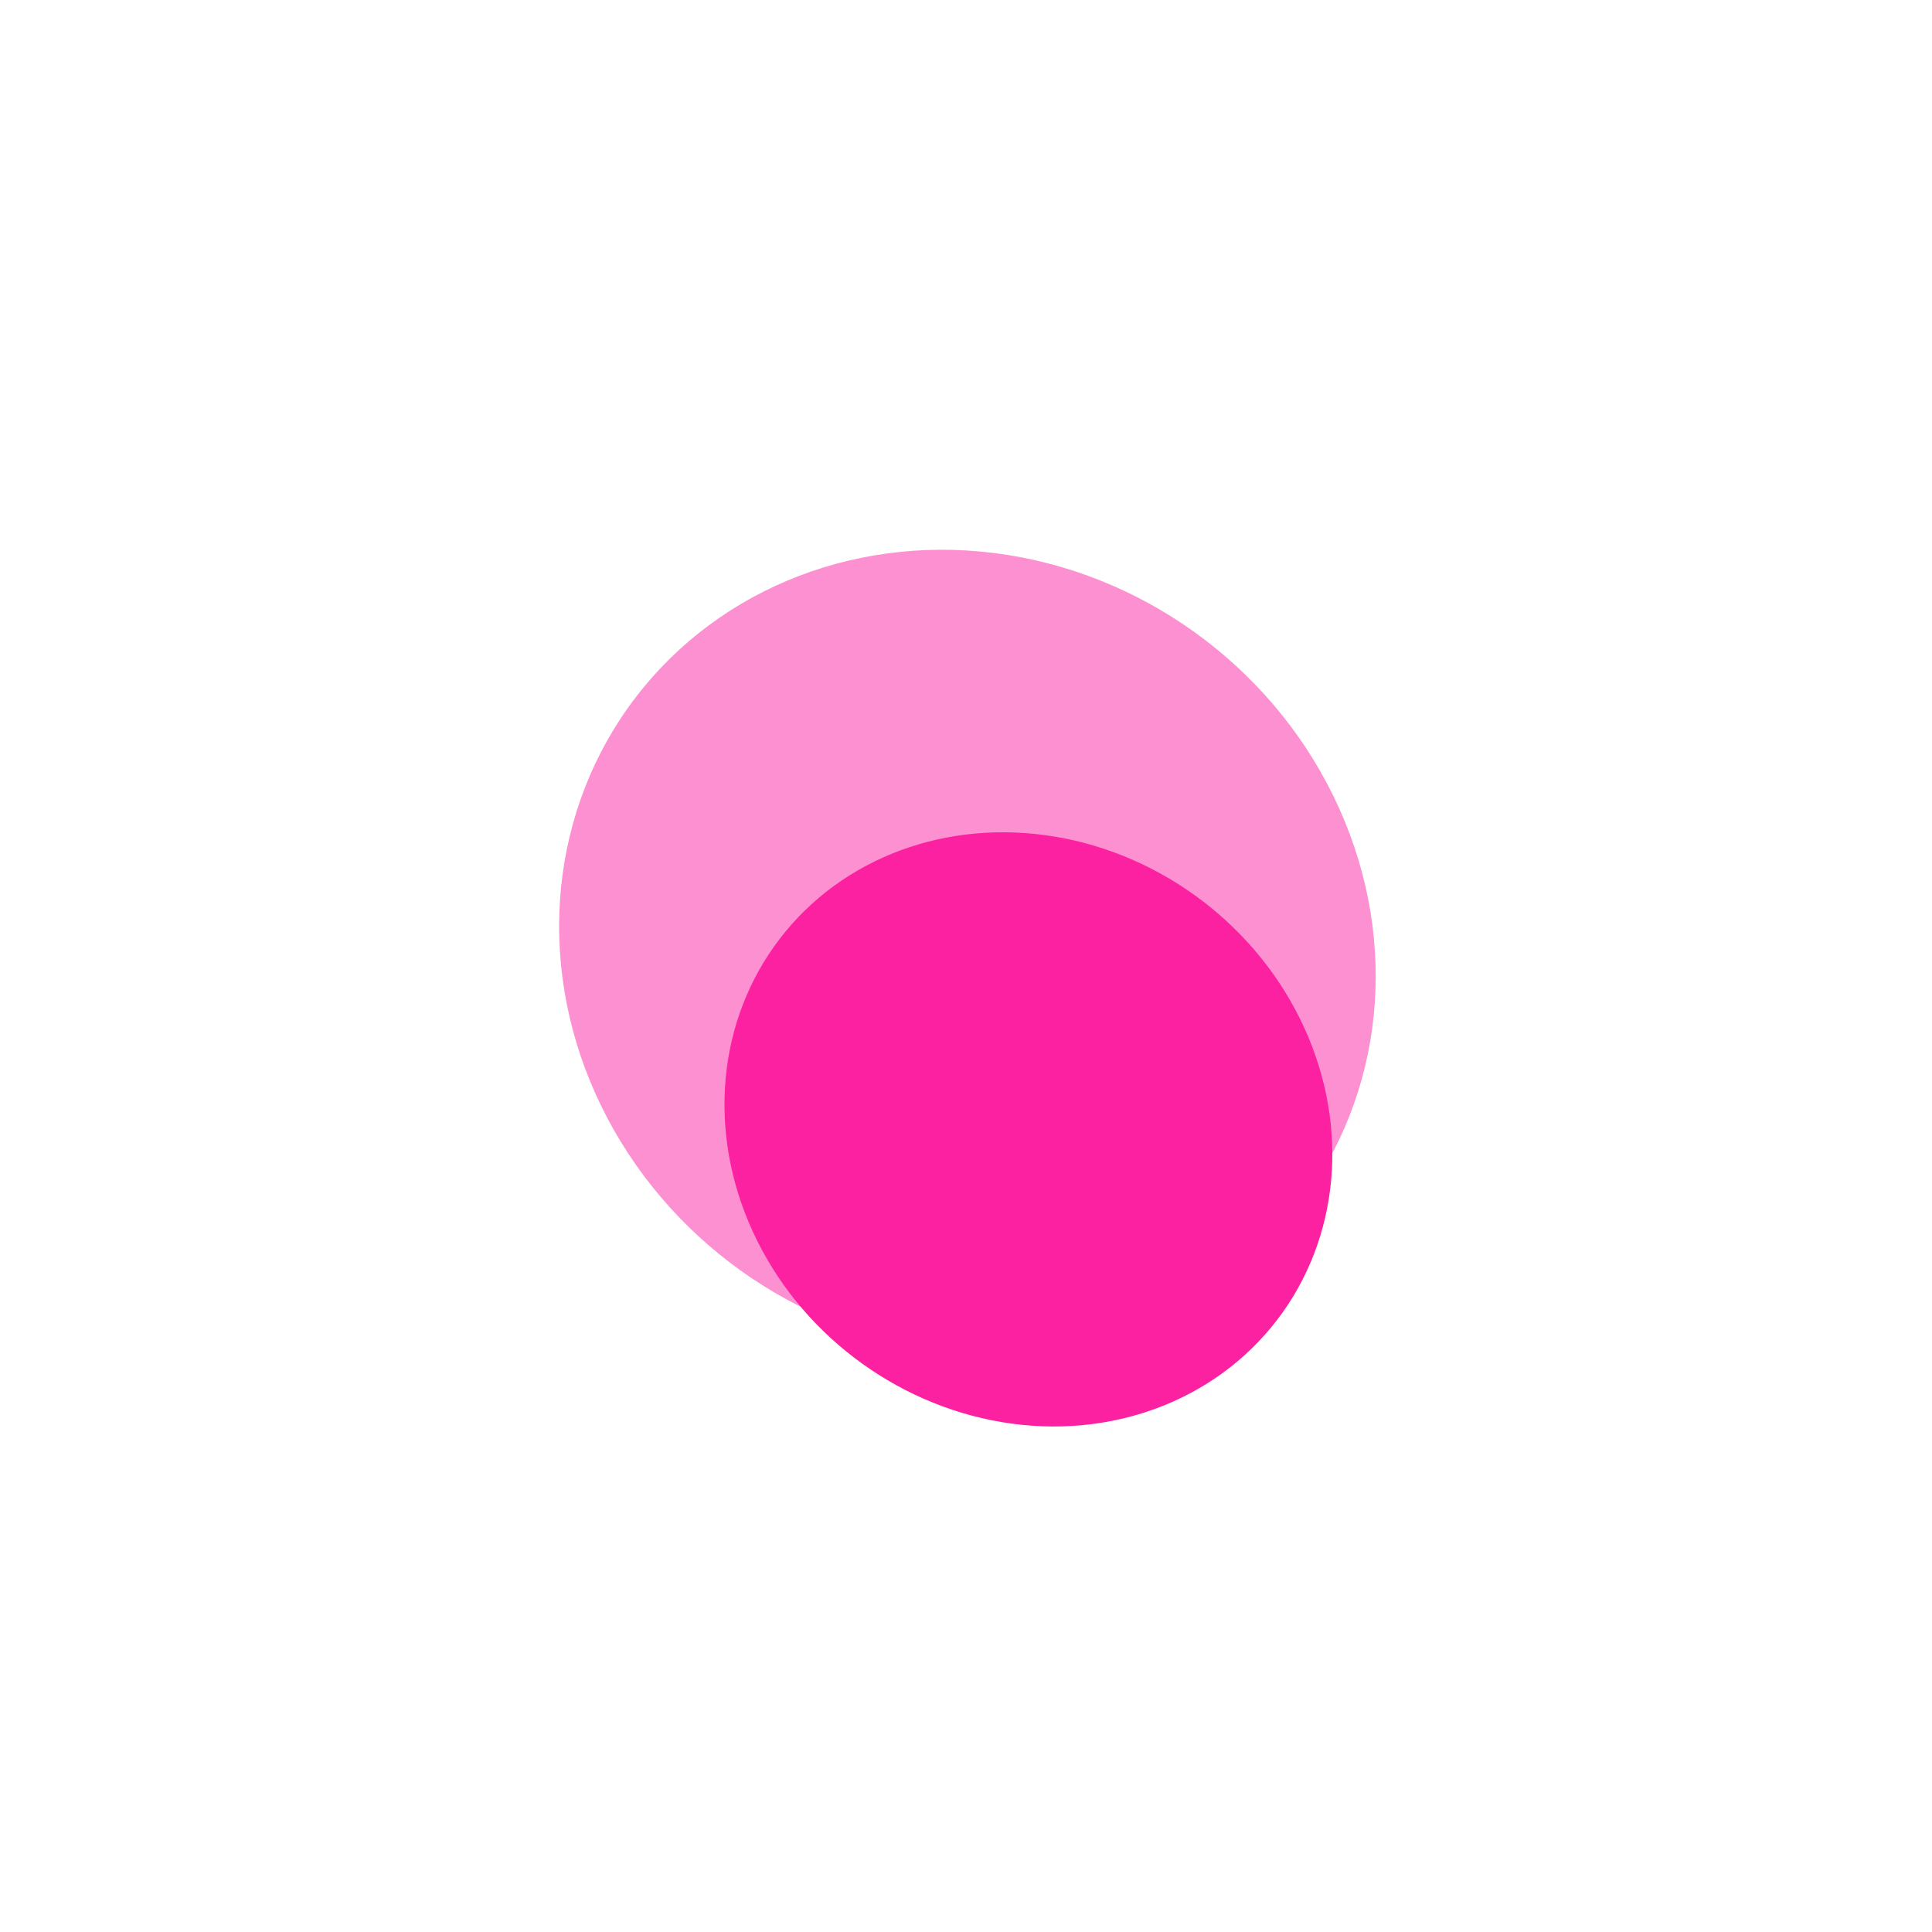
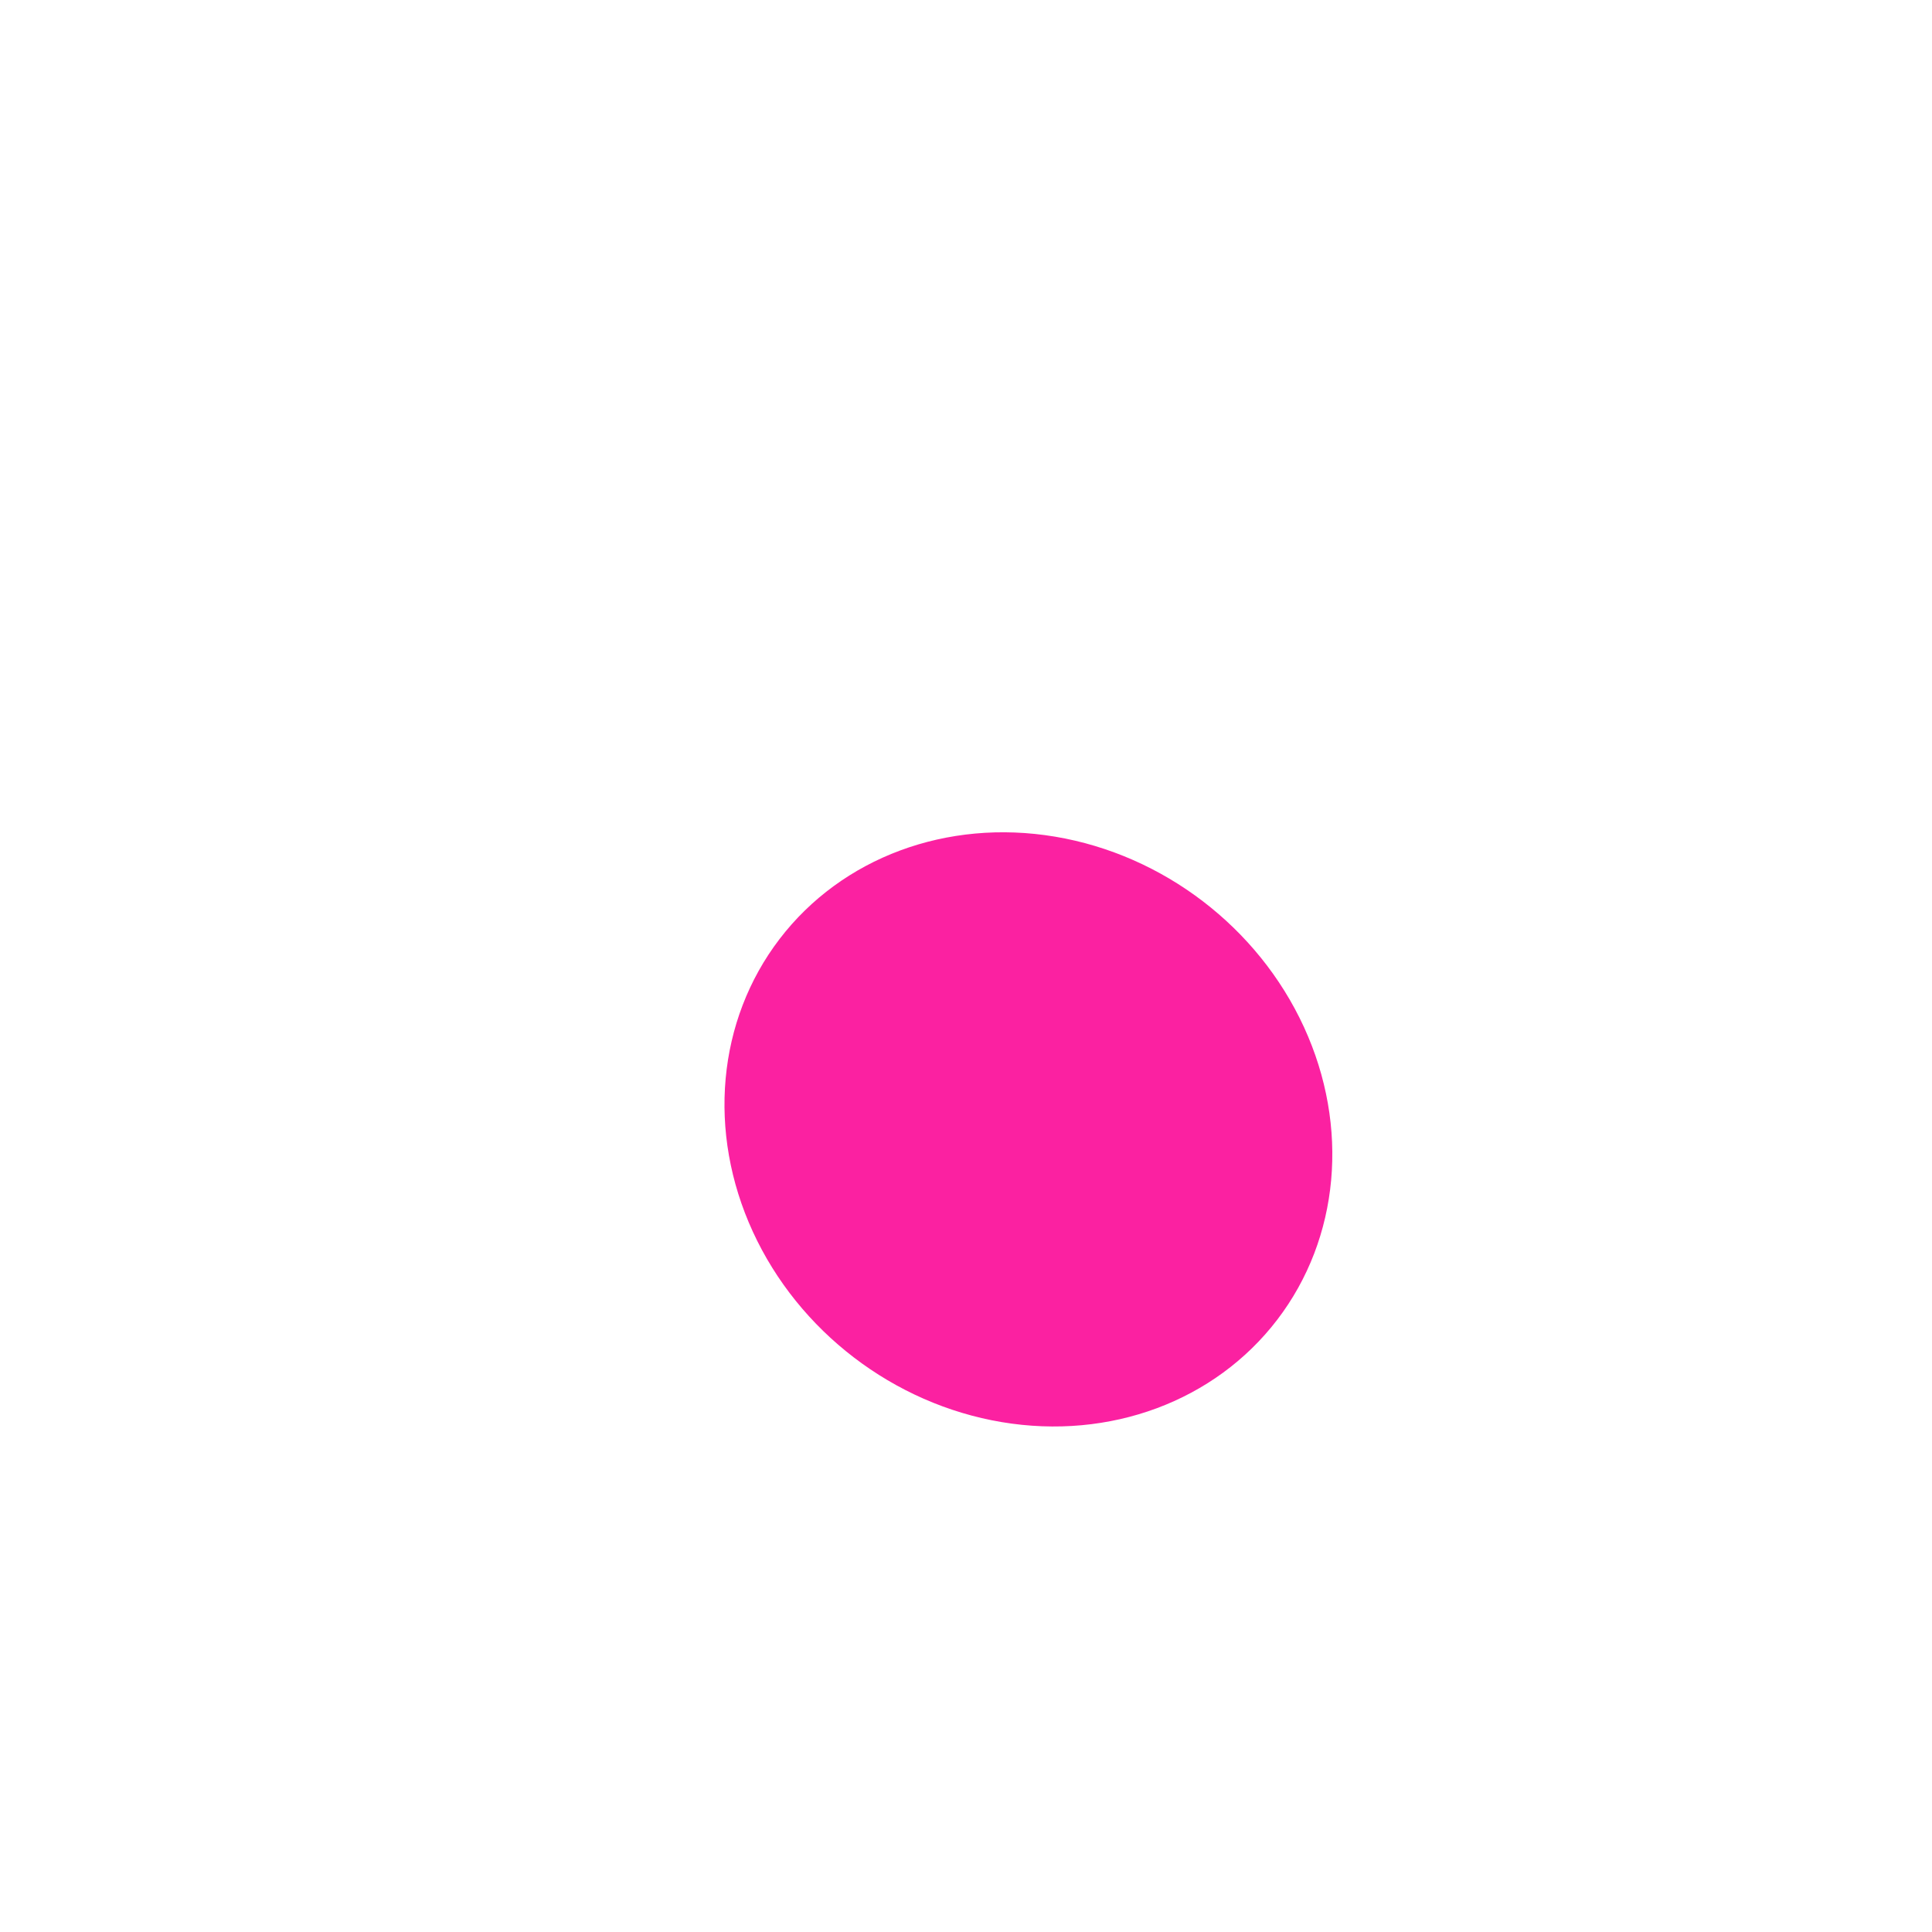
<svg xmlns="http://www.w3.org/2000/svg" width="37" height="37" viewBox="0 0 37 37" fill="none">
  <ellipse cx="19.695" cy="21.629" rx="6" ry="5.5" transform="rotate(37.417 19.695 21.629)" fill="#FB21A1" />
  <g opacity="0.5" filter="url(#filter0_f_83_205)">
-     <ellipse cx="18.527" cy="18.217" rx="8" ry="7.5" transform="rotate(37.417 18.527 18.217)" fill="#FB21A1" />
-   </g>
+     </g>
  <defs>
    <filter id="filter0_f_83_205" x="0.507" y="0.329" width="36.041" height="35.778" filterUnits="userSpaceOnUse" color-interpolation-filters="sRGB">
      <feFlood flood-opacity="0" result="BackgroundImageFix" />
      <feBlend mode="normal" in="SourceGraphic" in2="BackgroundImageFix" result="shape" />
      <feGaussianBlur stdDeviation="5.1" result="effect1_foregroundBlur_83_205" />
    </filter>
  </defs>
</svg>